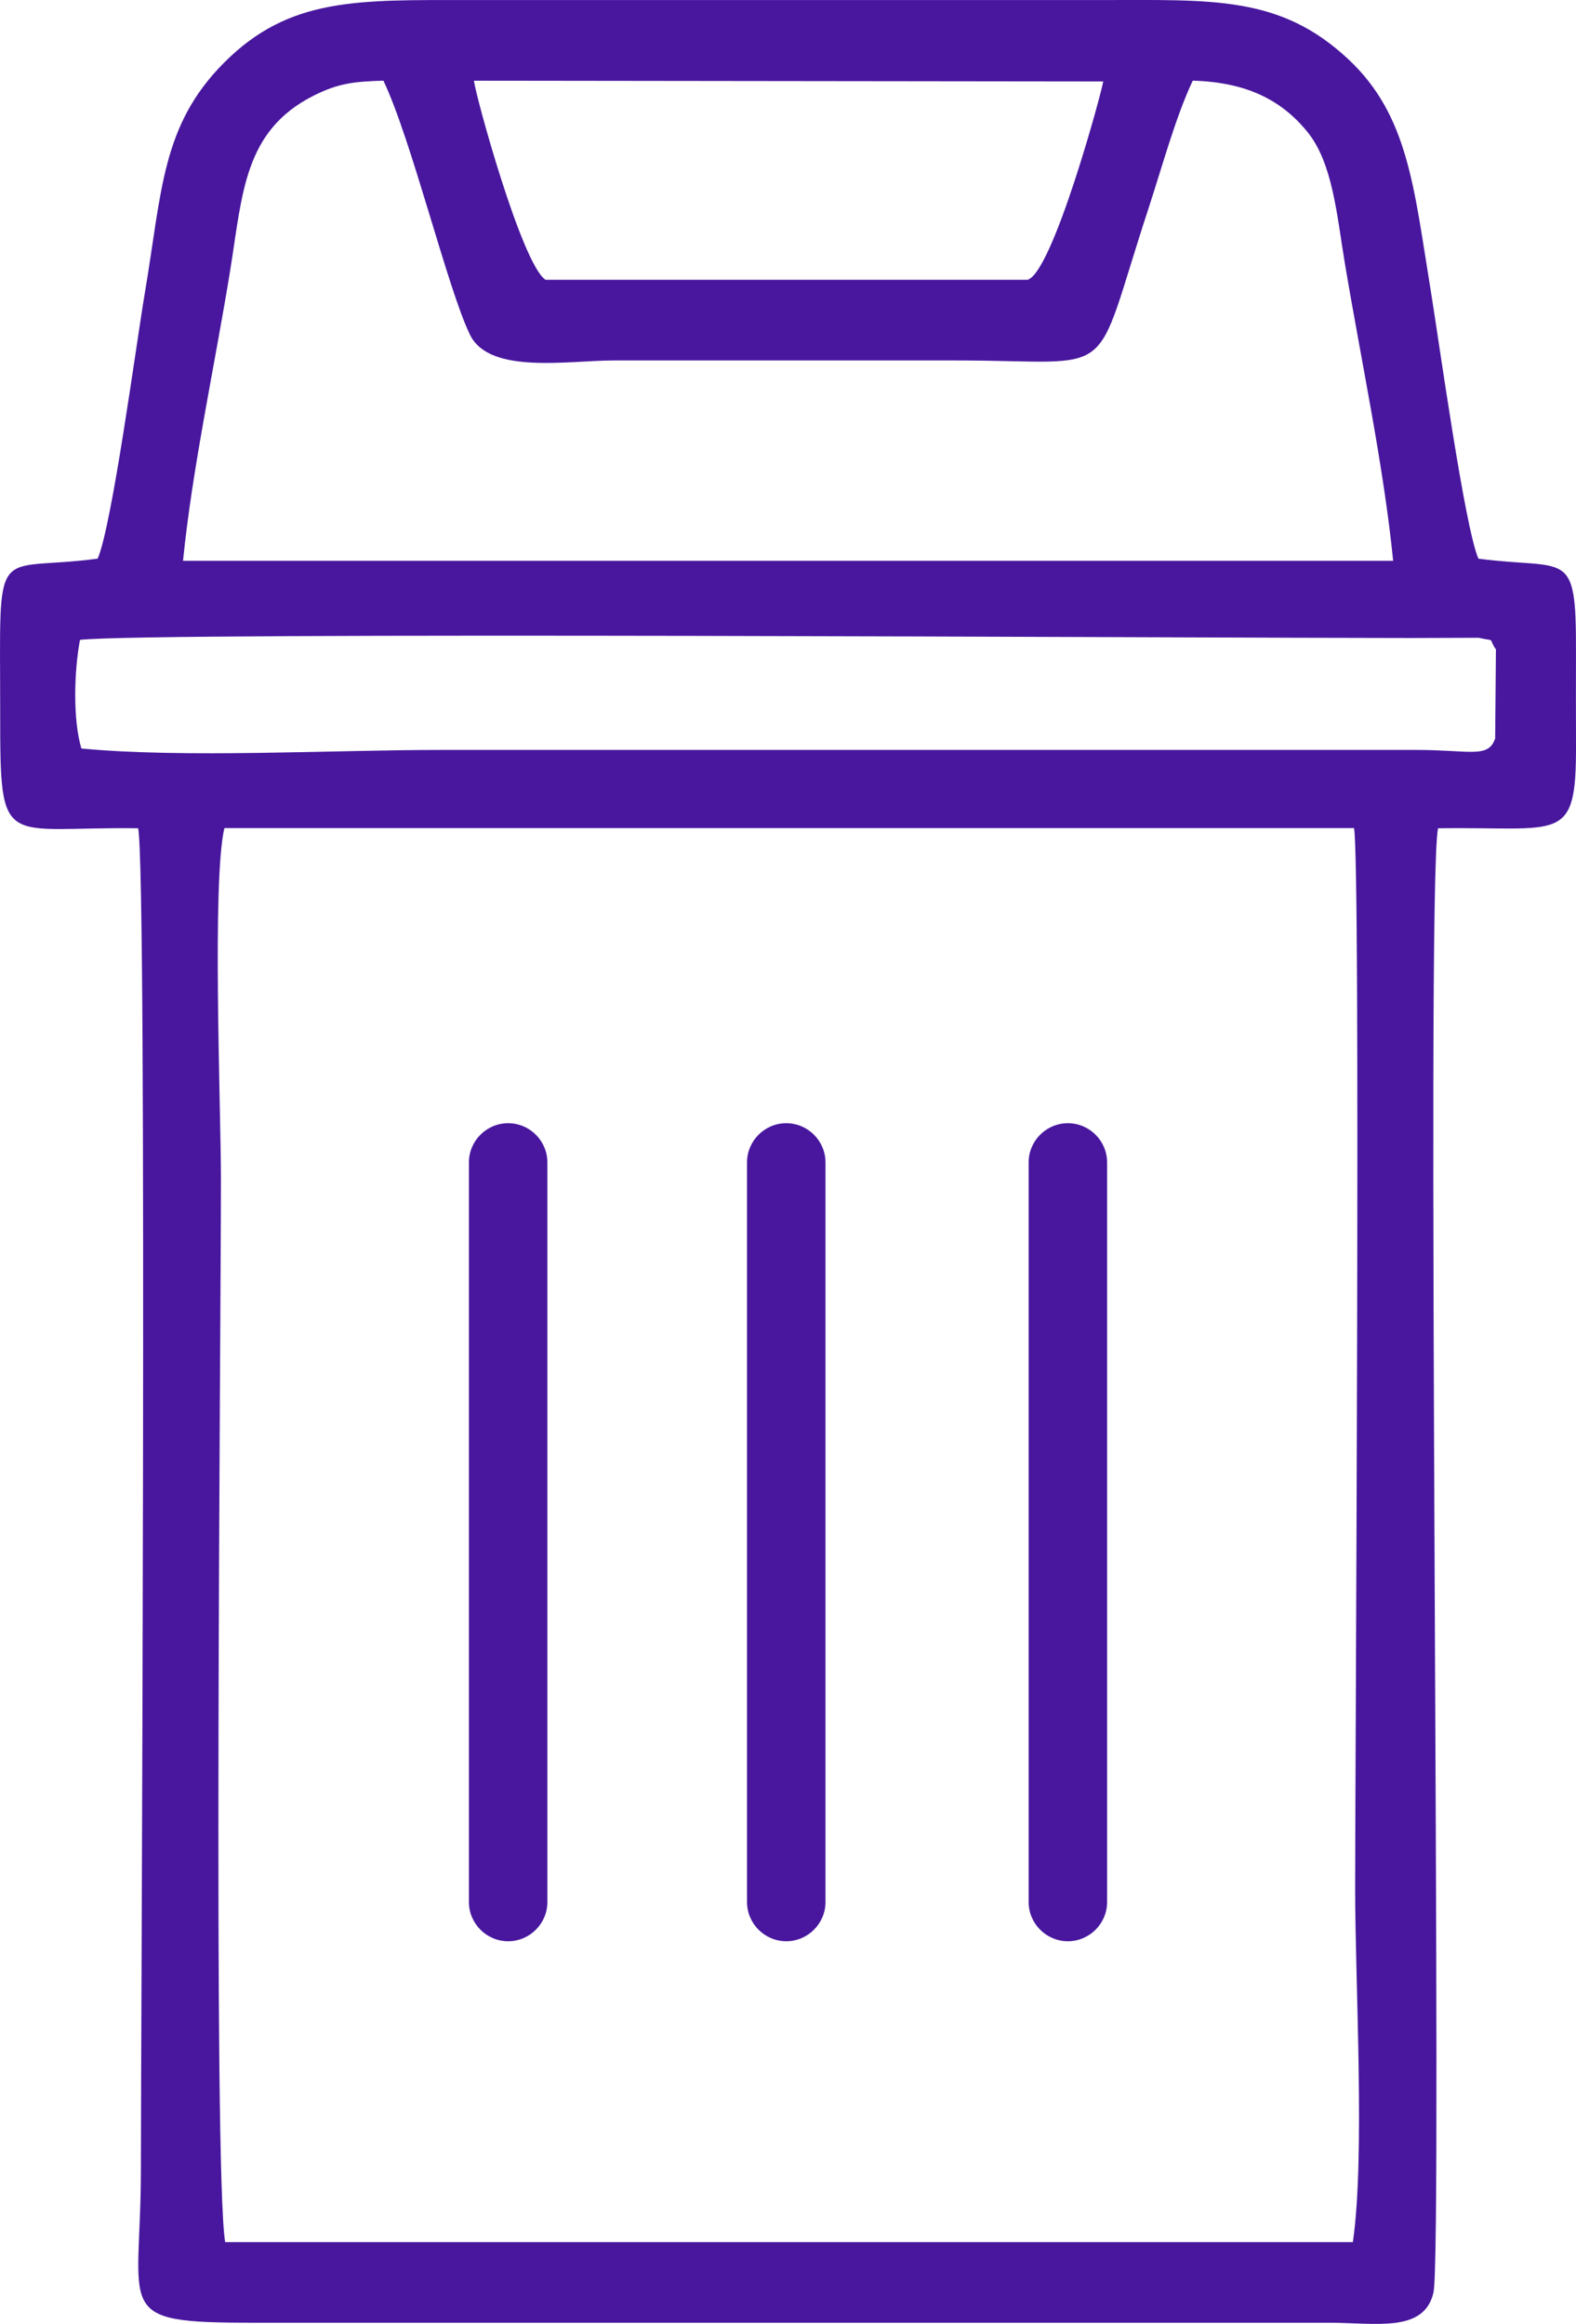
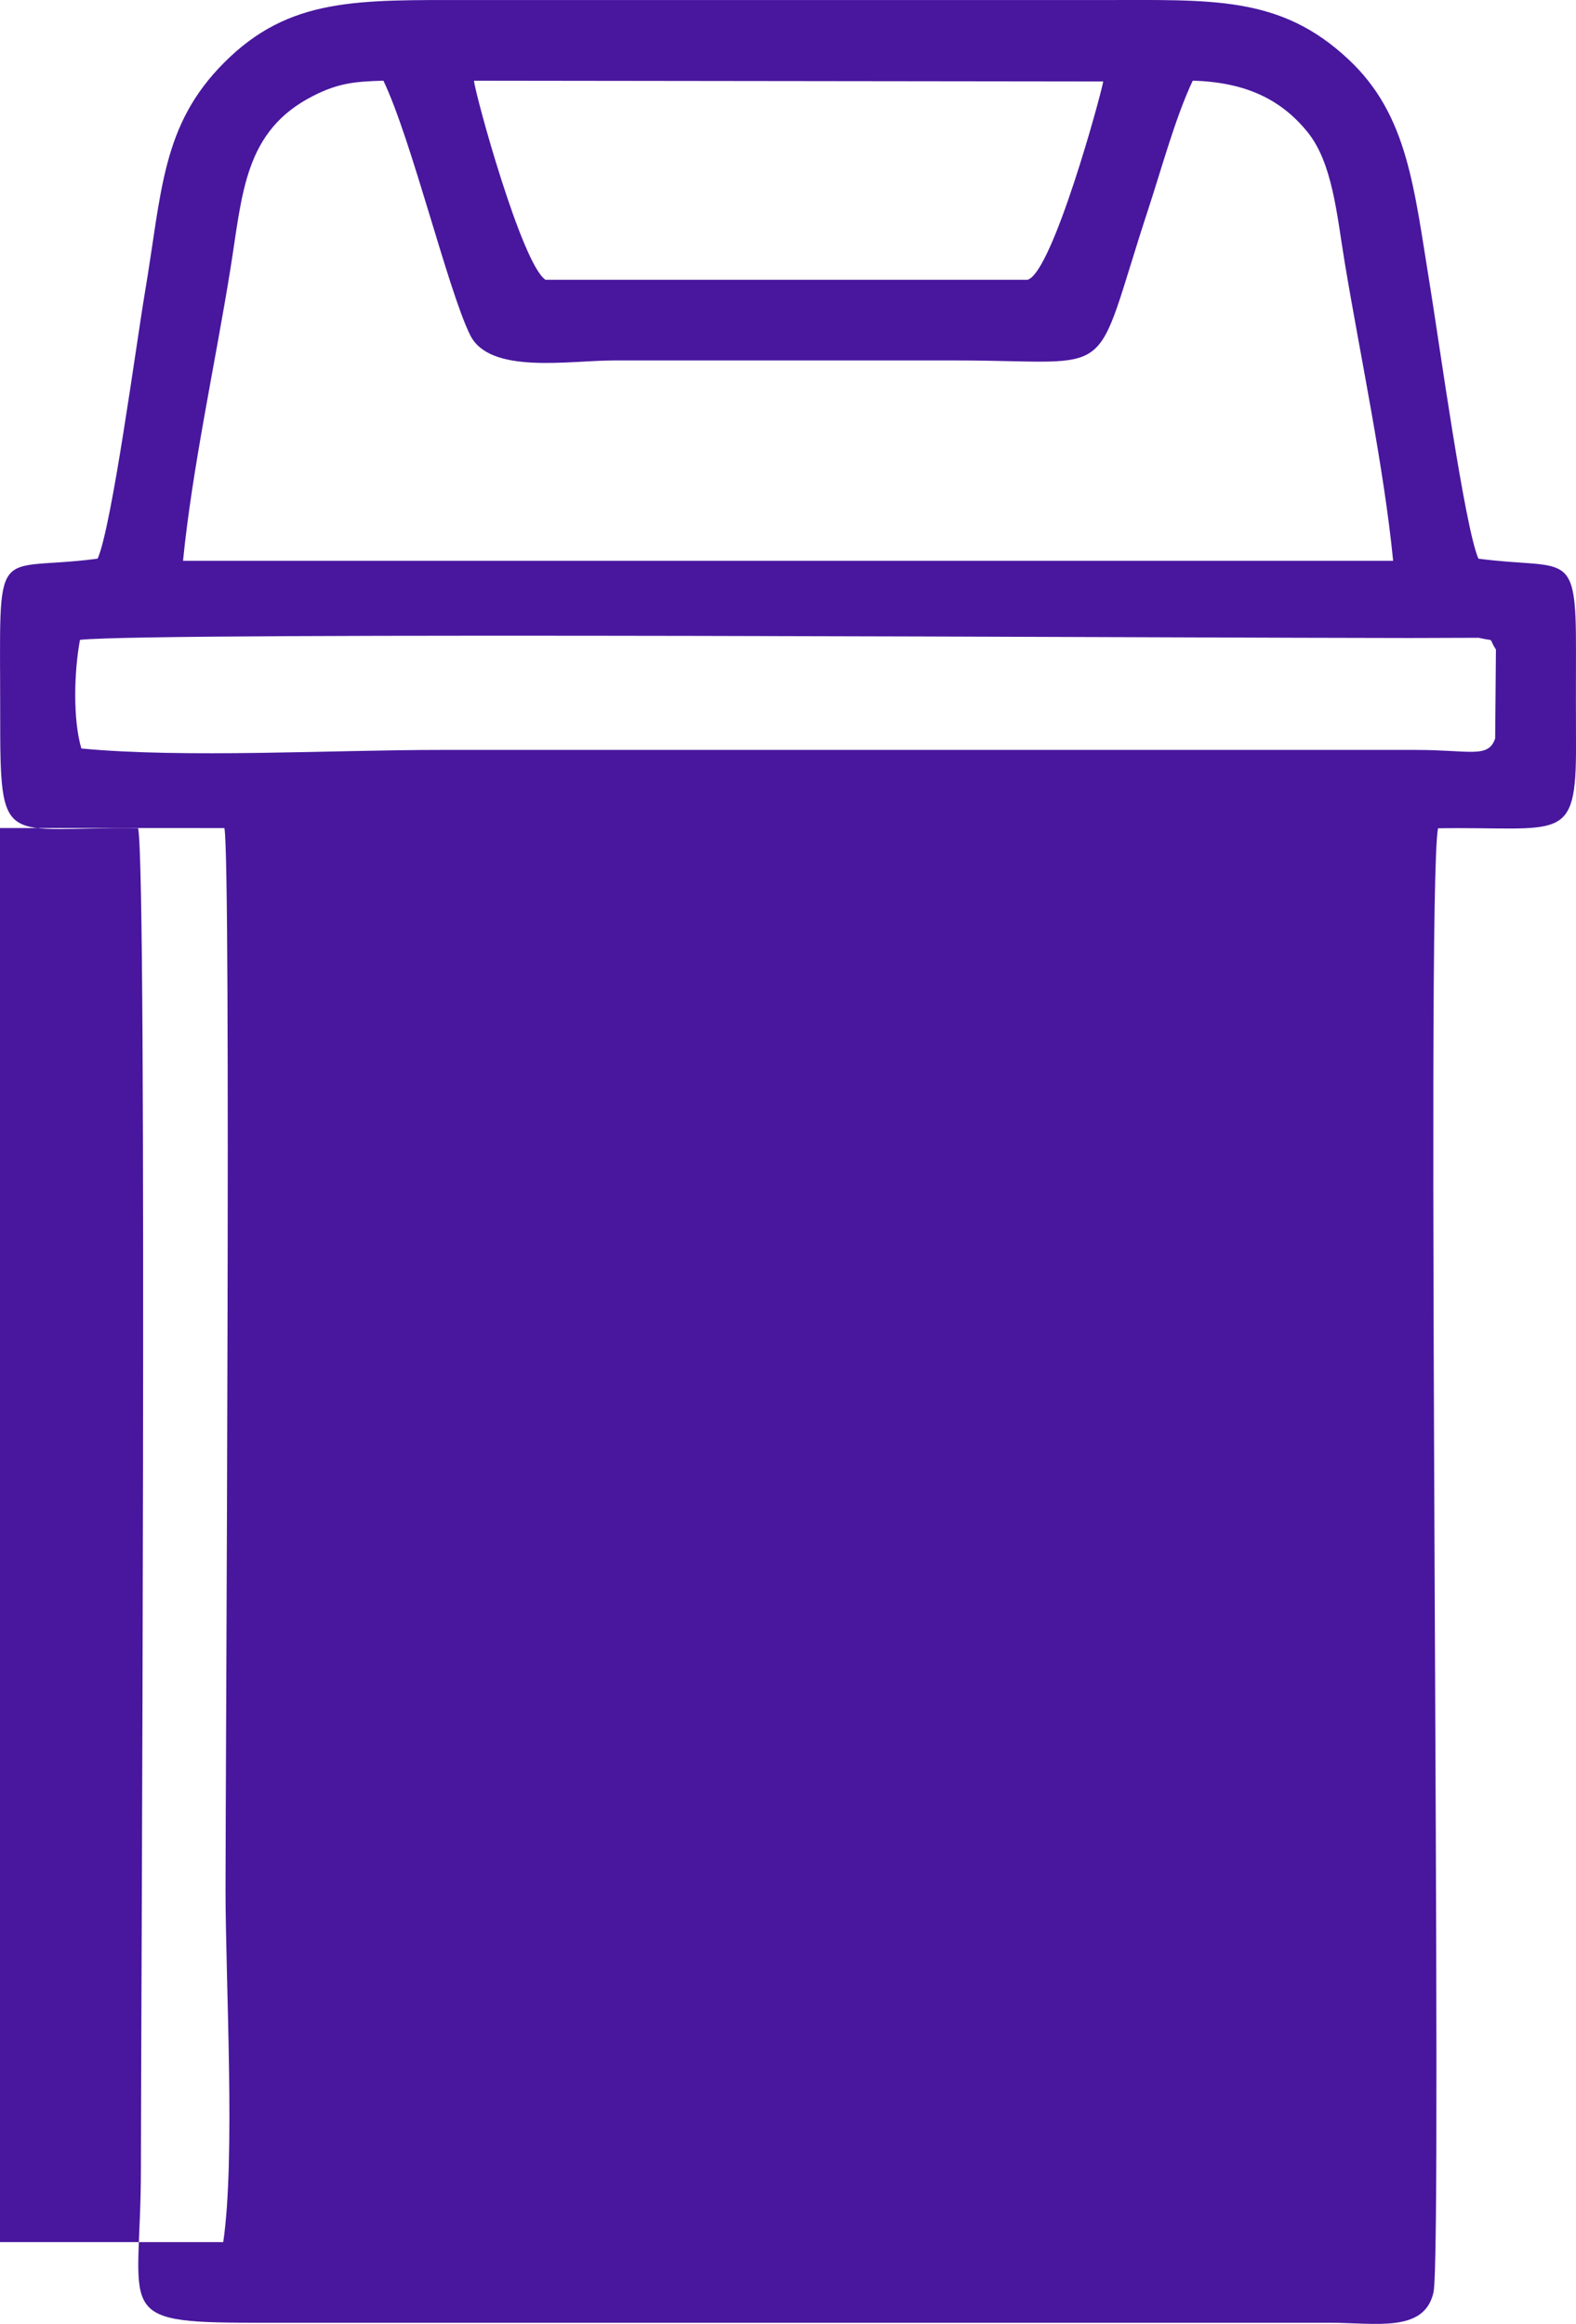
<svg xmlns="http://www.w3.org/2000/svg" xml:space="preserve" width="52.026mm" height="76.705mm" version="1.1" style="shape-rendering:geometricPrecision; text-rendering:geometricPrecision; image-rendering:optimizeQuality; fill-rule:evenodd; clip-rule:evenodd" viewBox="0 0 104672 154324">
  <defs>
    <style type="text/css">
   
    .fil0 {fill:#48179E}
   
  </style>
  </defs>
  <g id="Слой_x0020_1">
    <g id="_1154553040">
-       <path class="fil0" d="M14905 54989l75025 0c451,2348 74,62464 74,70466 0,6255 670,17809 -152,23436l-74897 0c-808,-4784 -281,-60714 -281,-70528 0,-4723 -604,-19847 230,-23375zm84449 -11859l-51 5907c-454,1345 -1661,764 -5242,763l-64854 0c-7176,0 -16941,557 -23803,-95 -581,-1962 -475,-5177 -92,-7215 4826,-538 74567,-121 88335,-122l4561 -15c1205,276 574,-88 1145,777zm-73889 -37772c1883,3945 4273,13868 5757,16886 1298,2641 6542,1692 9552,1692l22720 0c10993,0 8935,1649 12769,-10044 903,-2754 1824,-6153 2955,-8535 3522,100 5862,1248 7613,3399 1686,2071 1959,5545 2489,8727 1052,6311 2581,13435 3207,19757l-80371 0c617,-6203 2138,-13094 3151,-19405 801,-4990 909,-9149 5504,-11473 1655,-838 2721,-949 4656,-1004zm42779 13221l-32014 0c-1574,-1030 -4668,-12306 -4750,-13220l41791 51c-83,651 -3359,12719 -5026,13168zm-61756 18519c-7065,940 -6474,-1490 -6476,10285 -2,9210 136,7495 9165,7619 618,3274 181,80120 181,89042 0,9543 -1990,10202 7457,10200l71464 0c3085,1 6317,690 6927,-2012 630,-2792 -529,-92880 301,-97228 8193,-128 9190,1108 9165,-5553 -8,-2066 -7,-4134 -2,-6200 19,-6925 -559,-5379 -6478,-6151 -916,-2073 -2647,-14628 -3190,-17943 -1096,-6698 -1476,-11499 -5438,-15211 -4549,-4261 -9026,-3942 -16571,-3942l-41721 0c-7498,0 -12029,-205 -16374,4143 -4174,4176 -4133,8520 -5282,15330 -572,3394 -2180,15444 -3129,17620z" />
-       <path class="fil0" d="M33749 74588l0 0c1433,0 2606,1172 2606,2605l0 49112c0,1433 -1172,2606 -2606,2606l0 0c-1433,0 -2606,-1173 -2606,-2606l0 -49112c0,-1433 1172,-2605 2606,-2605z" />
+       <path class="fil0" d="M14905 54989c451,2348 74,62464 74,70466 0,6255 670,17809 -152,23436l-74897 0c-808,-4784 -281,-60714 -281,-70528 0,-4723 -604,-19847 230,-23375zm84449 -11859l-51 5907c-454,1345 -1661,764 -5242,763l-64854 0c-7176,0 -16941,557 -23803,-95 -581,-1962 -475,-5177 -92,-7215 4826,-538 74567,-121 88335,-122l4561 -15c1205,276 574,-88 1145,777zm-73889 -37772c1883,3945 4273,13868 5757,16886 1298,2641 6542,1692 9552,1692l22720 0c10993,0 8935,1649 12769,-10044 903,-2754 1824,-6153 2955,-8535 3522,100 5862,1248 7613,3399 1686,2071 1959,5545 2489,8727 1052,6311 2581,13435 3207,19757l-80371 0c617,-6203 2138,-13094 3151,-19405 801,-4990 909,-9149 5504,-11473 1655,-838 2721,-949 4656,-1004zm42779 13221l-32014 0c-1574,-1030 -4668,-12306 -4750,-13220l41791 51c-83,651 -3359,12719 -5026,13168zm-61756 18519c-7065,940 -6474,-1490 -6476,10285 -2,9210 136,7495 9165,7619 618,3274 181,80120 181,89042 0,9543 -1990,10202 7457,10200l71464 0c3085,1 6317,690 6927,-2012 630,-2792 -529,-92880 301,-97228 8193,-128 9190,1108 9165,-5553 -8,-2066 -7,-4134 -2,-6200 19,-6925 -559,-5379 -6478,-6151 -916,-2073 -2647,-14628 -3190,-17943 -1096,-6698 -1476,-11499 -5438,-15211 -4549,-4261 -9026,-3942 -16571,-3942l-41721 0c-7498,0 -12029,-205 -16374,4143 -4174,4176 -4133,8520 -5282,15330 -572,3394 -2180,15444 -3129,17620z" />
      <path class="fil0" d="M70924 74588l0 0c1433,0 2606,1172 2606,2605l0 49112c0,1433 -1172,2606 -2606,2606l0 0c-1433,0 -2606,-1173 -2606,-2606l0 -49112c0,-1433 1172,-2605 2606,-2605z" />
      <path class="fil0" d="M52220 74588l0 0c1433,0 2606,1172 2606,2605l0 49112c0,1433 -1172,2606 -2606,2606l0 0c-1433,0 -2606,-1173 -2606,-2606l0 -49112c0,-1433 1172,-2605 2606,-2605z" />
    </g>
  </g>
</svg>